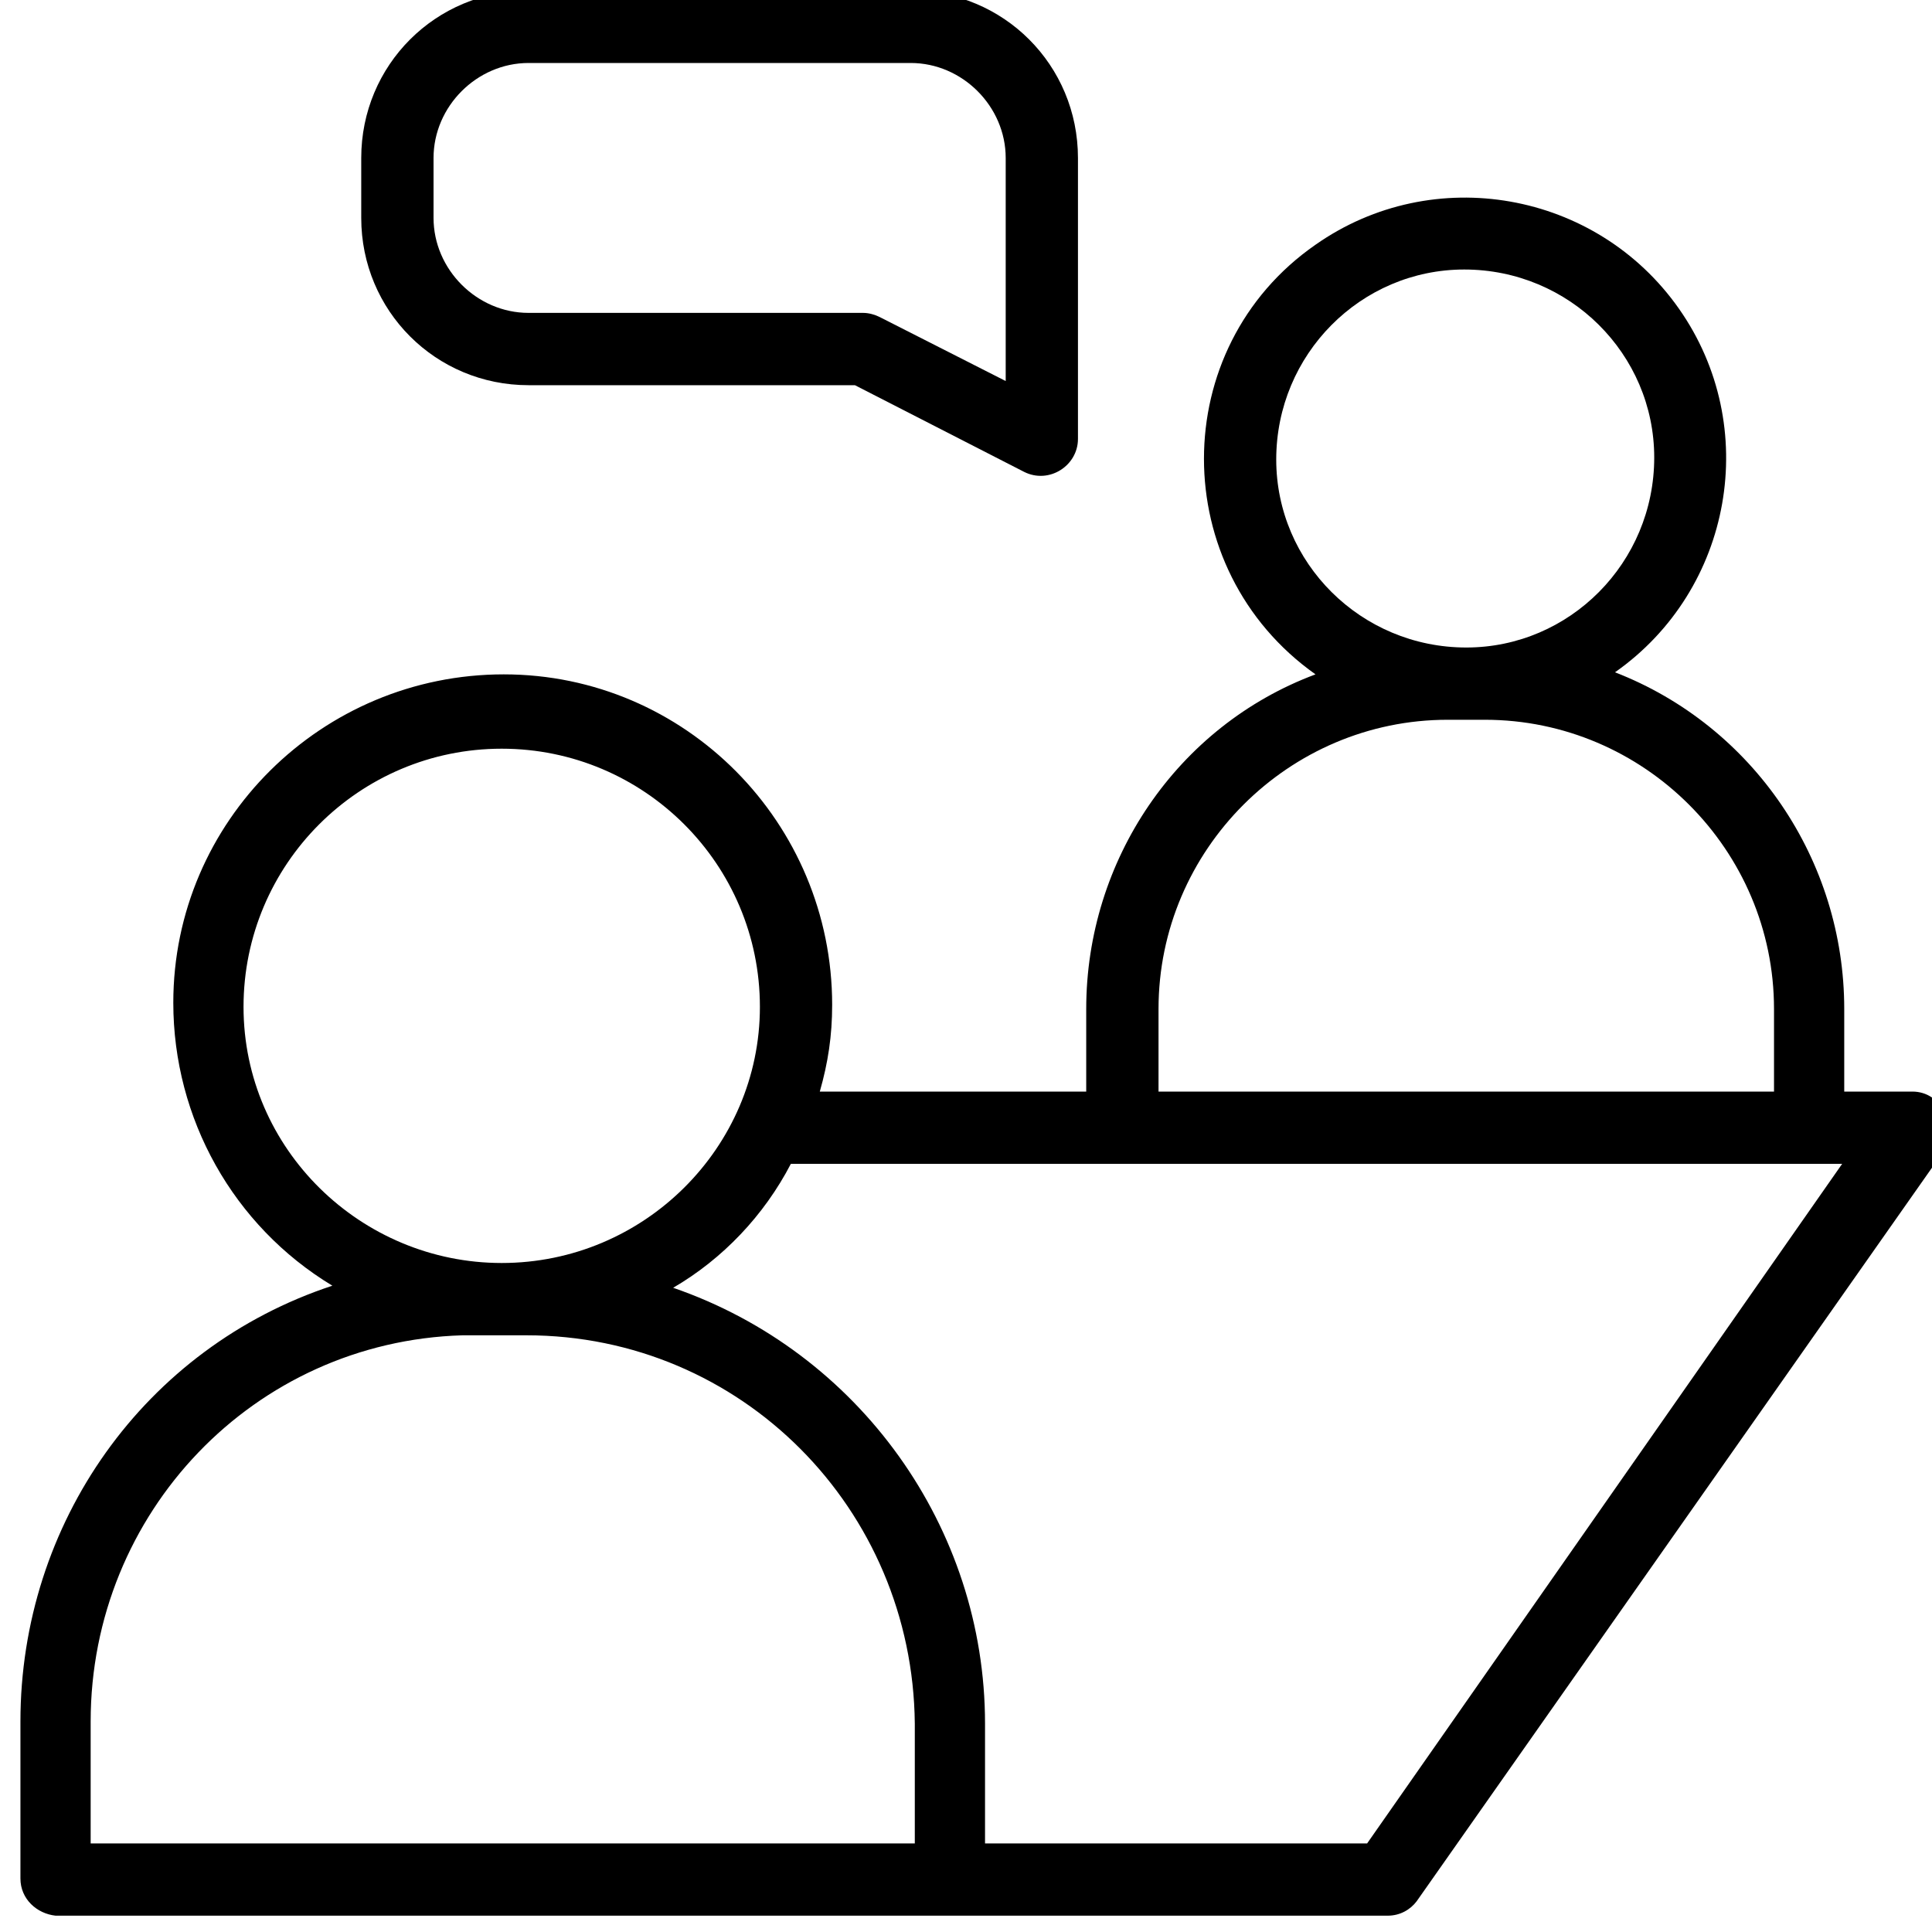
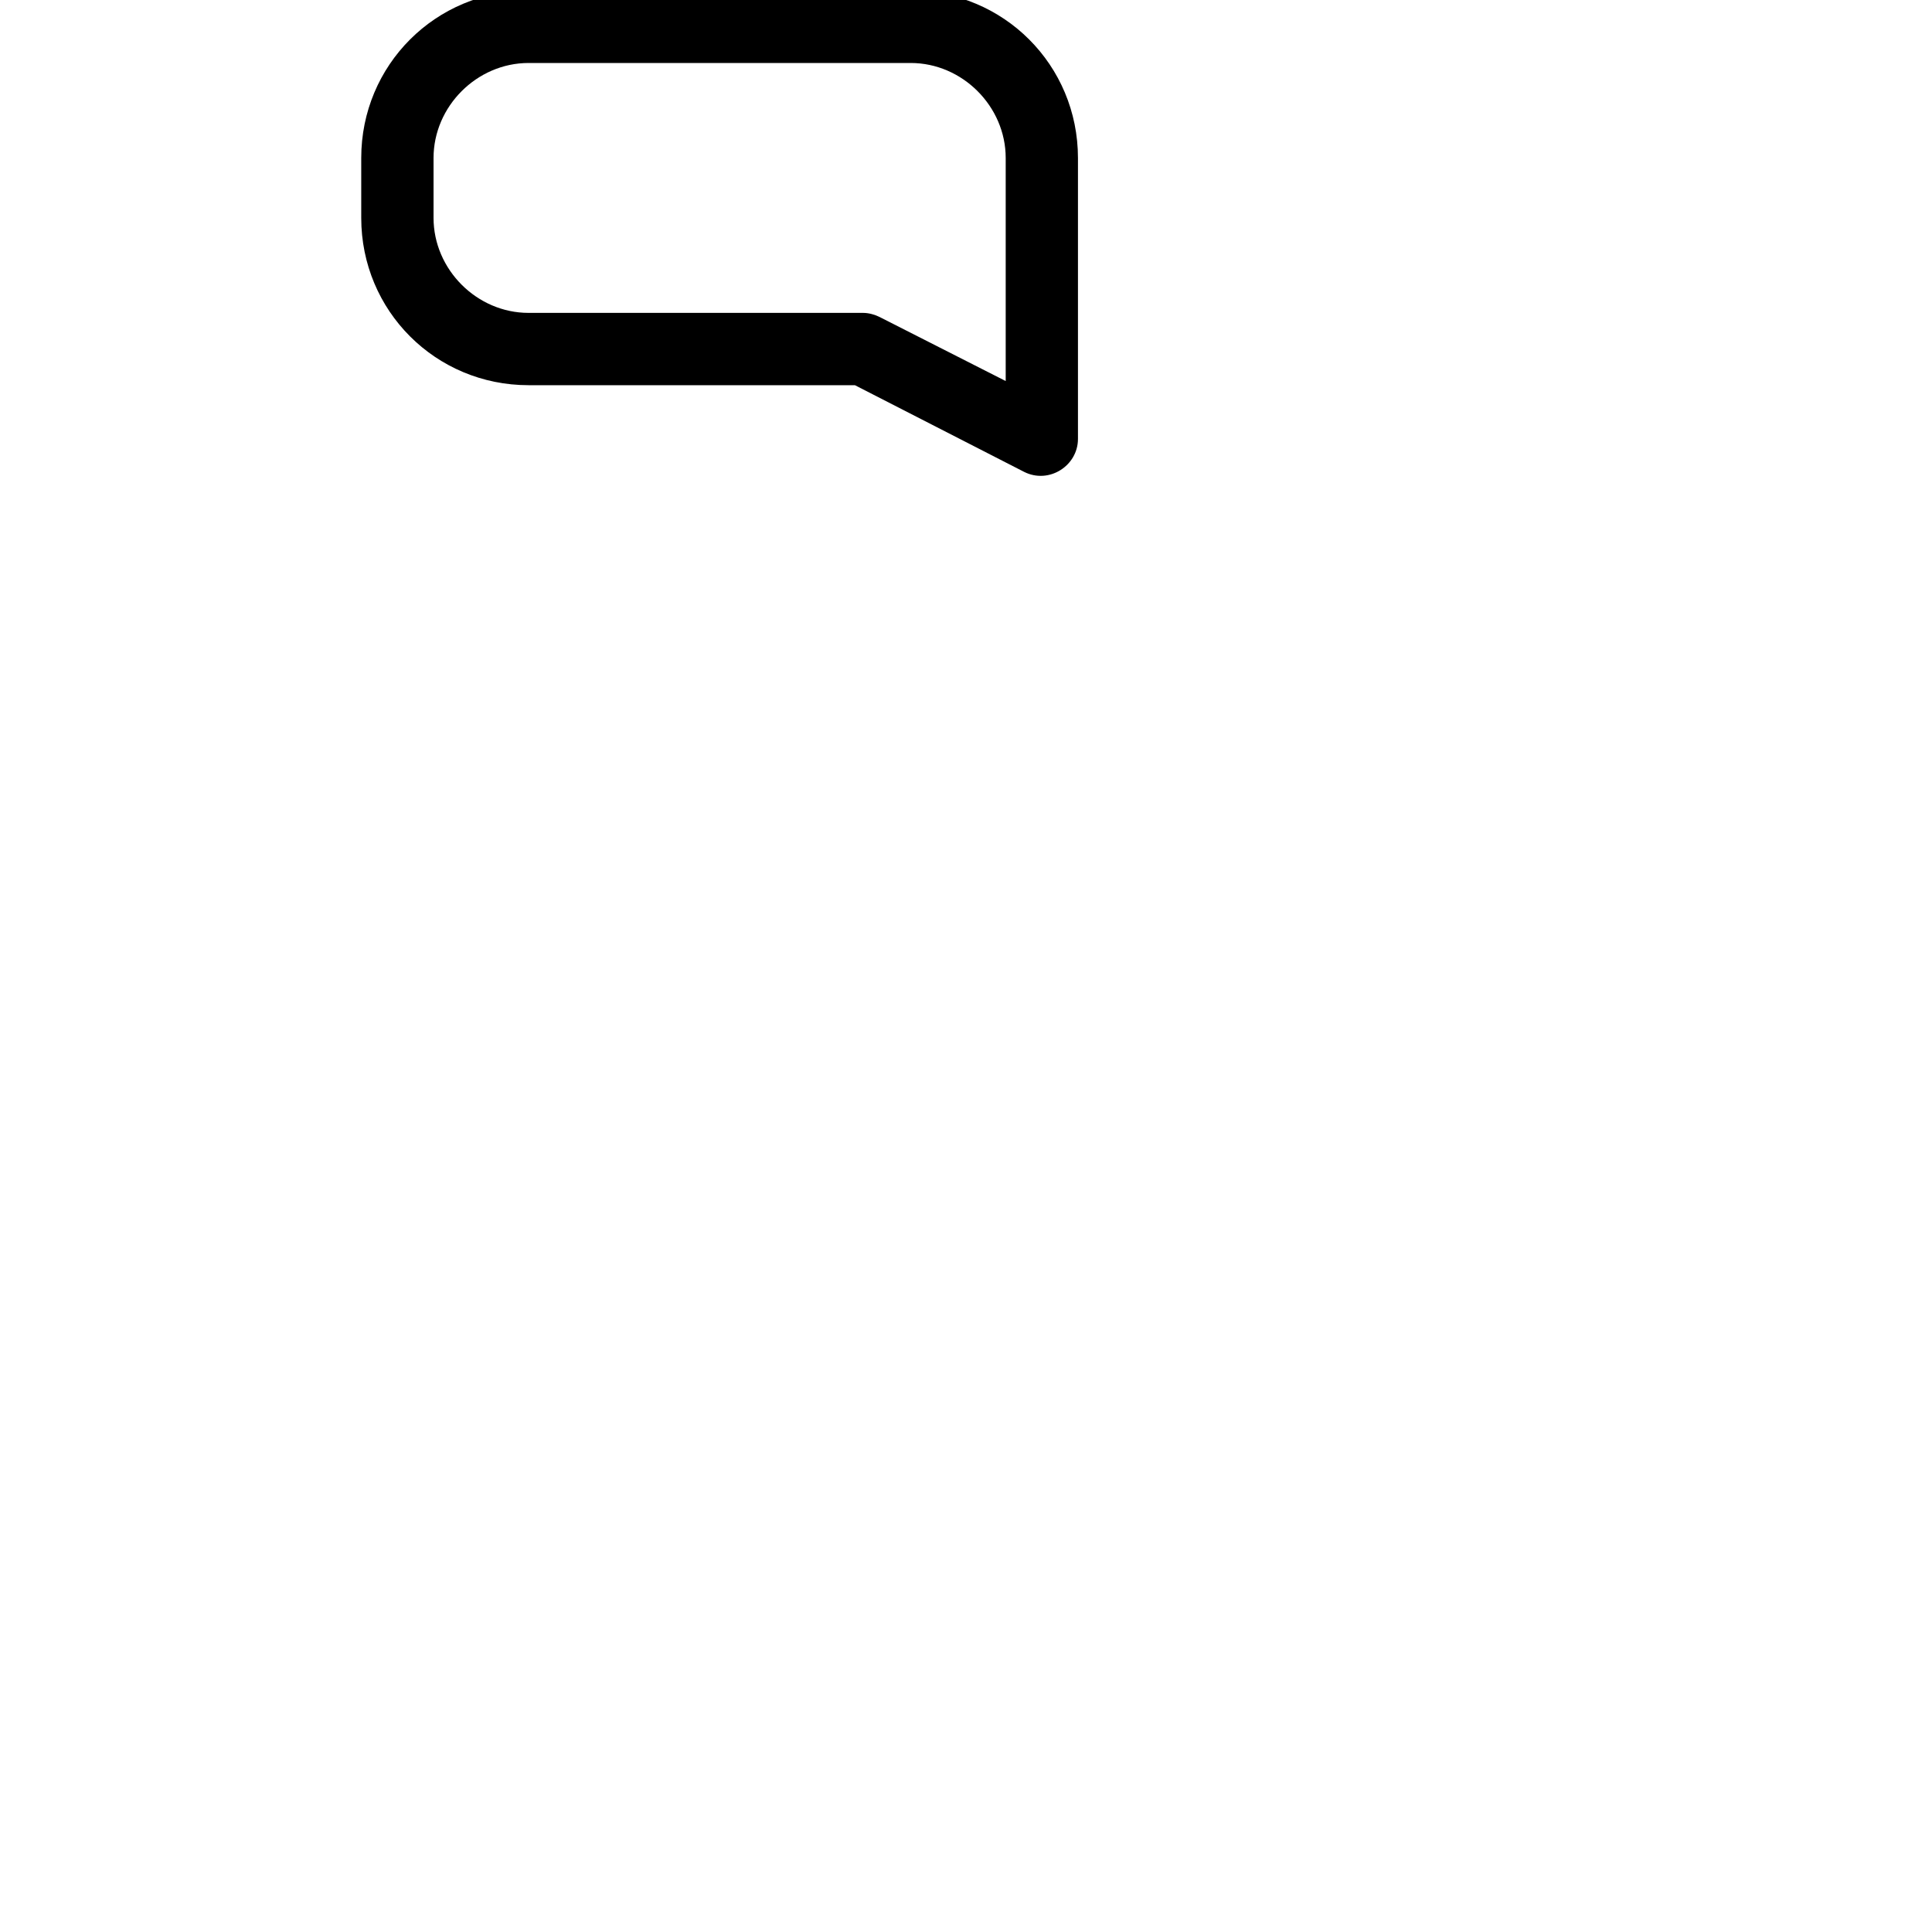
<svg xmlns="http://www.w3.org/2000/svg" width="40" height="40" viewBox="0 0 40 40" fill="none">
  <g clip-path="url(#clip0_886_402)">
    <path d="M10.943 7.975H17.7L21.206 9.771C21.72 10.027 22.318 9.643 22.318 9.087V3.271C22.318 1.347 20.779 -0.193 18.855 -0.193H10.943C9.019 -0.193 7.479 1.347 7.479 3.271V4.511C7.479 6.435 9.019 7.975 10.943 7.975ZM8.976 3.271C8.976 2.202 9.874 1.304 10.943 1.304H18.855C19.924 1.304 20.822 2.202 20.822 3.271V7.889L18.213 6.564C18.128 6.521 17.999 6.478 17.871 6.478H10.943C9.874 6.478 8.976 5.58 8.976 4.511V3.271Z" fill="black" />
-     <path d="M39.594 22.6H38.183V20.889C38.183 17.81 36.302 15.031 33.437 13.919C35.874 12.208 36.473 8.83 34.762 6.393C33.052 3.955 29.673 3.356 27.236 5.067C24.157 7.205 24.157 11.781 27.236 13.962C24.371 15.031 22.489 17.81 22.489 20.889V22.6H16.973C17.144 22.001 17.229 21.445 17.229 20.804C17.229 17.041 14.193 13.962 10.43 13.962C6.667 13.962 3.588 16.998 3.588 20.761C3.588 23.156 4.828 25.379 6.881 26.619C2.989 27.902 0.423 31.537 0.423 35.642V38.892C0.423 39.32 0.765 39.62 1.15 39.662H28.733C28.989 39.662 29.203 39.534 29.331 39.363L40.236 23.84C40.535 23.284 40.193 22.6 39.594 22.6ZM26.423 9.514C26.423 7.333 28.177 5.58 30.315 5.58C32.496 5.58 34.249 7.333 34.249 9.472C34.249 11.652 32.496 13.406 30.358 13.406C28.177 13.406 26.423 11.652 26.423 9.514ZM23.986 20.889C23.986 17.596 26.68 14.902 29.973 14.902H30.742C34.035 14.902 36.729 17.596 36.729 20.889V22.6H23.986V20.889ZM5.042 20.846C5.042 17.896 7.436 15.501 10.387 15.501C13.338 15.501 15.733 17.896 15.733 20.846C15.733 23.754 13.338 26.149 10.387 26.149C7.479 26.149 5.042 23.797 5.042 20.846ZM1.877 35.642C1.877 31.323 5.256 27.774 9.575 27.646H10.9C15.348 27.646 18.897 31.238 18.94 35.685V38.166H1.877V35.642ZM28.305 38.166H20.394V35.685C20.394 31.623 17.785 27.988 13.937 26.662C14.963 26.064 15.818 25.166 16.374 24.096H38.14L28.305 38.166Z" fill="black" />
  </g>
  <defs>
    <clipPath id="clip0_886_402">
      <rect width="40" height="40" fill="white" />
    </clipPath>
  </defs>
</svg>